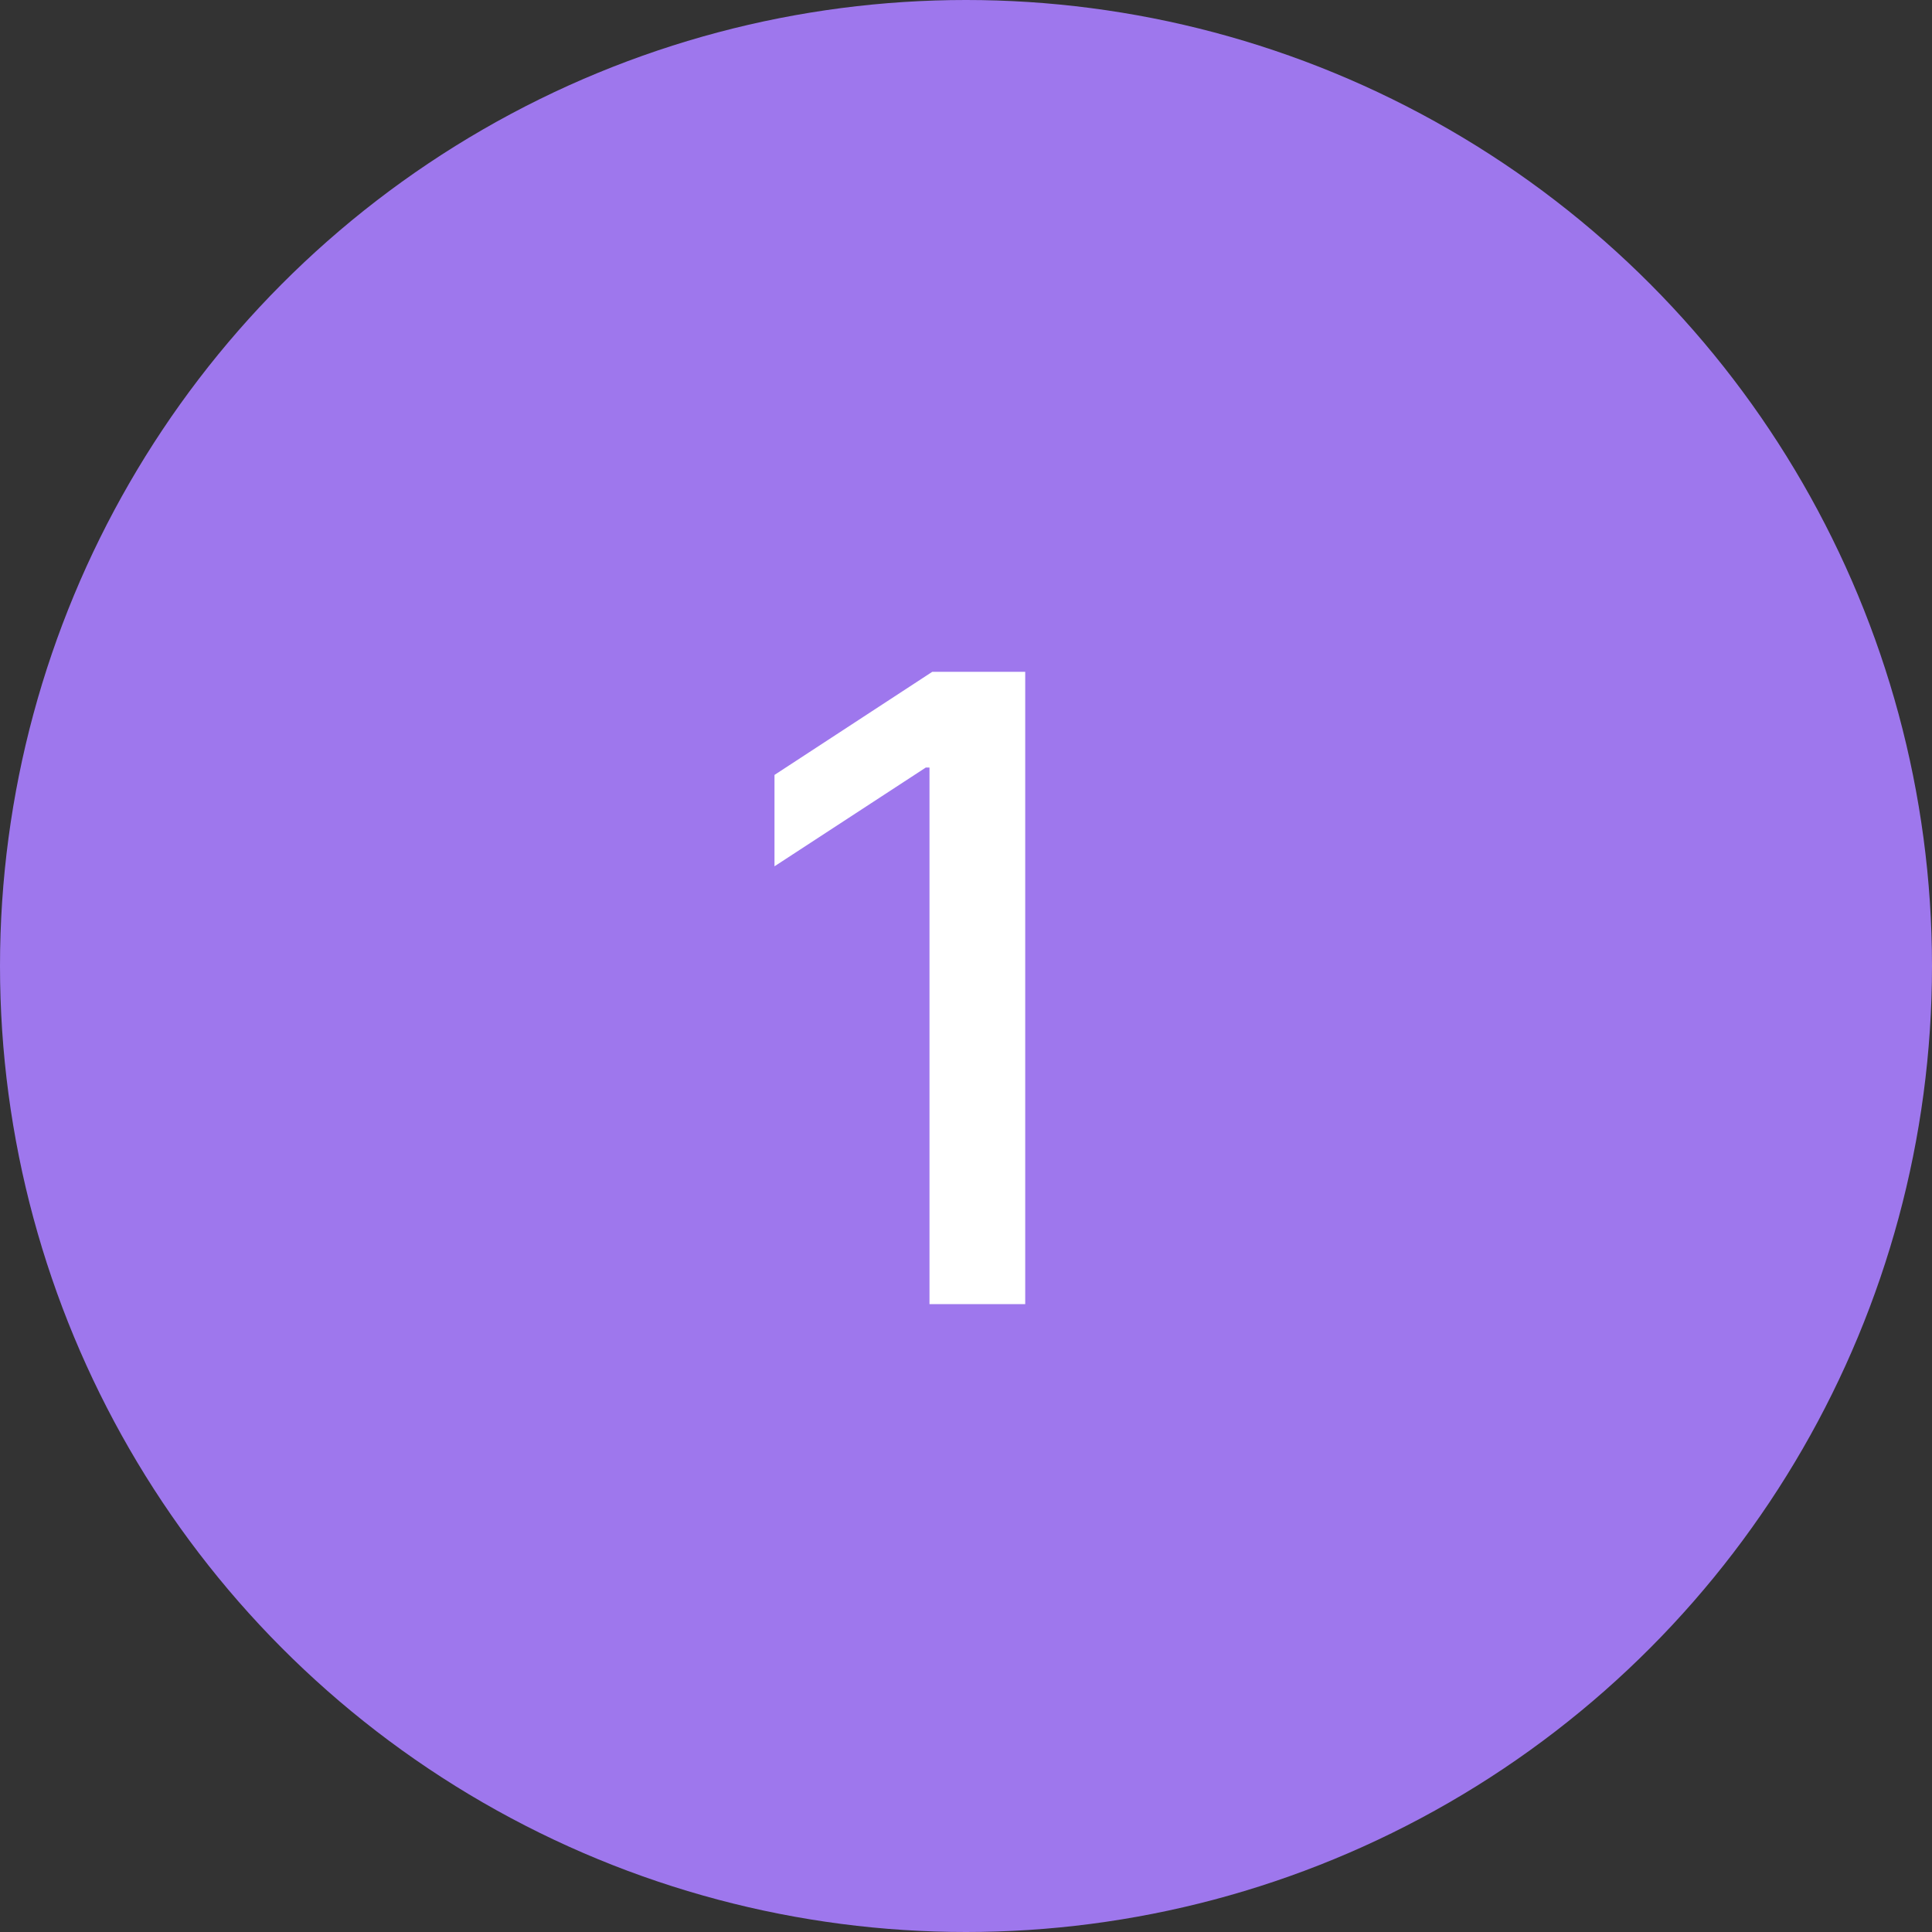
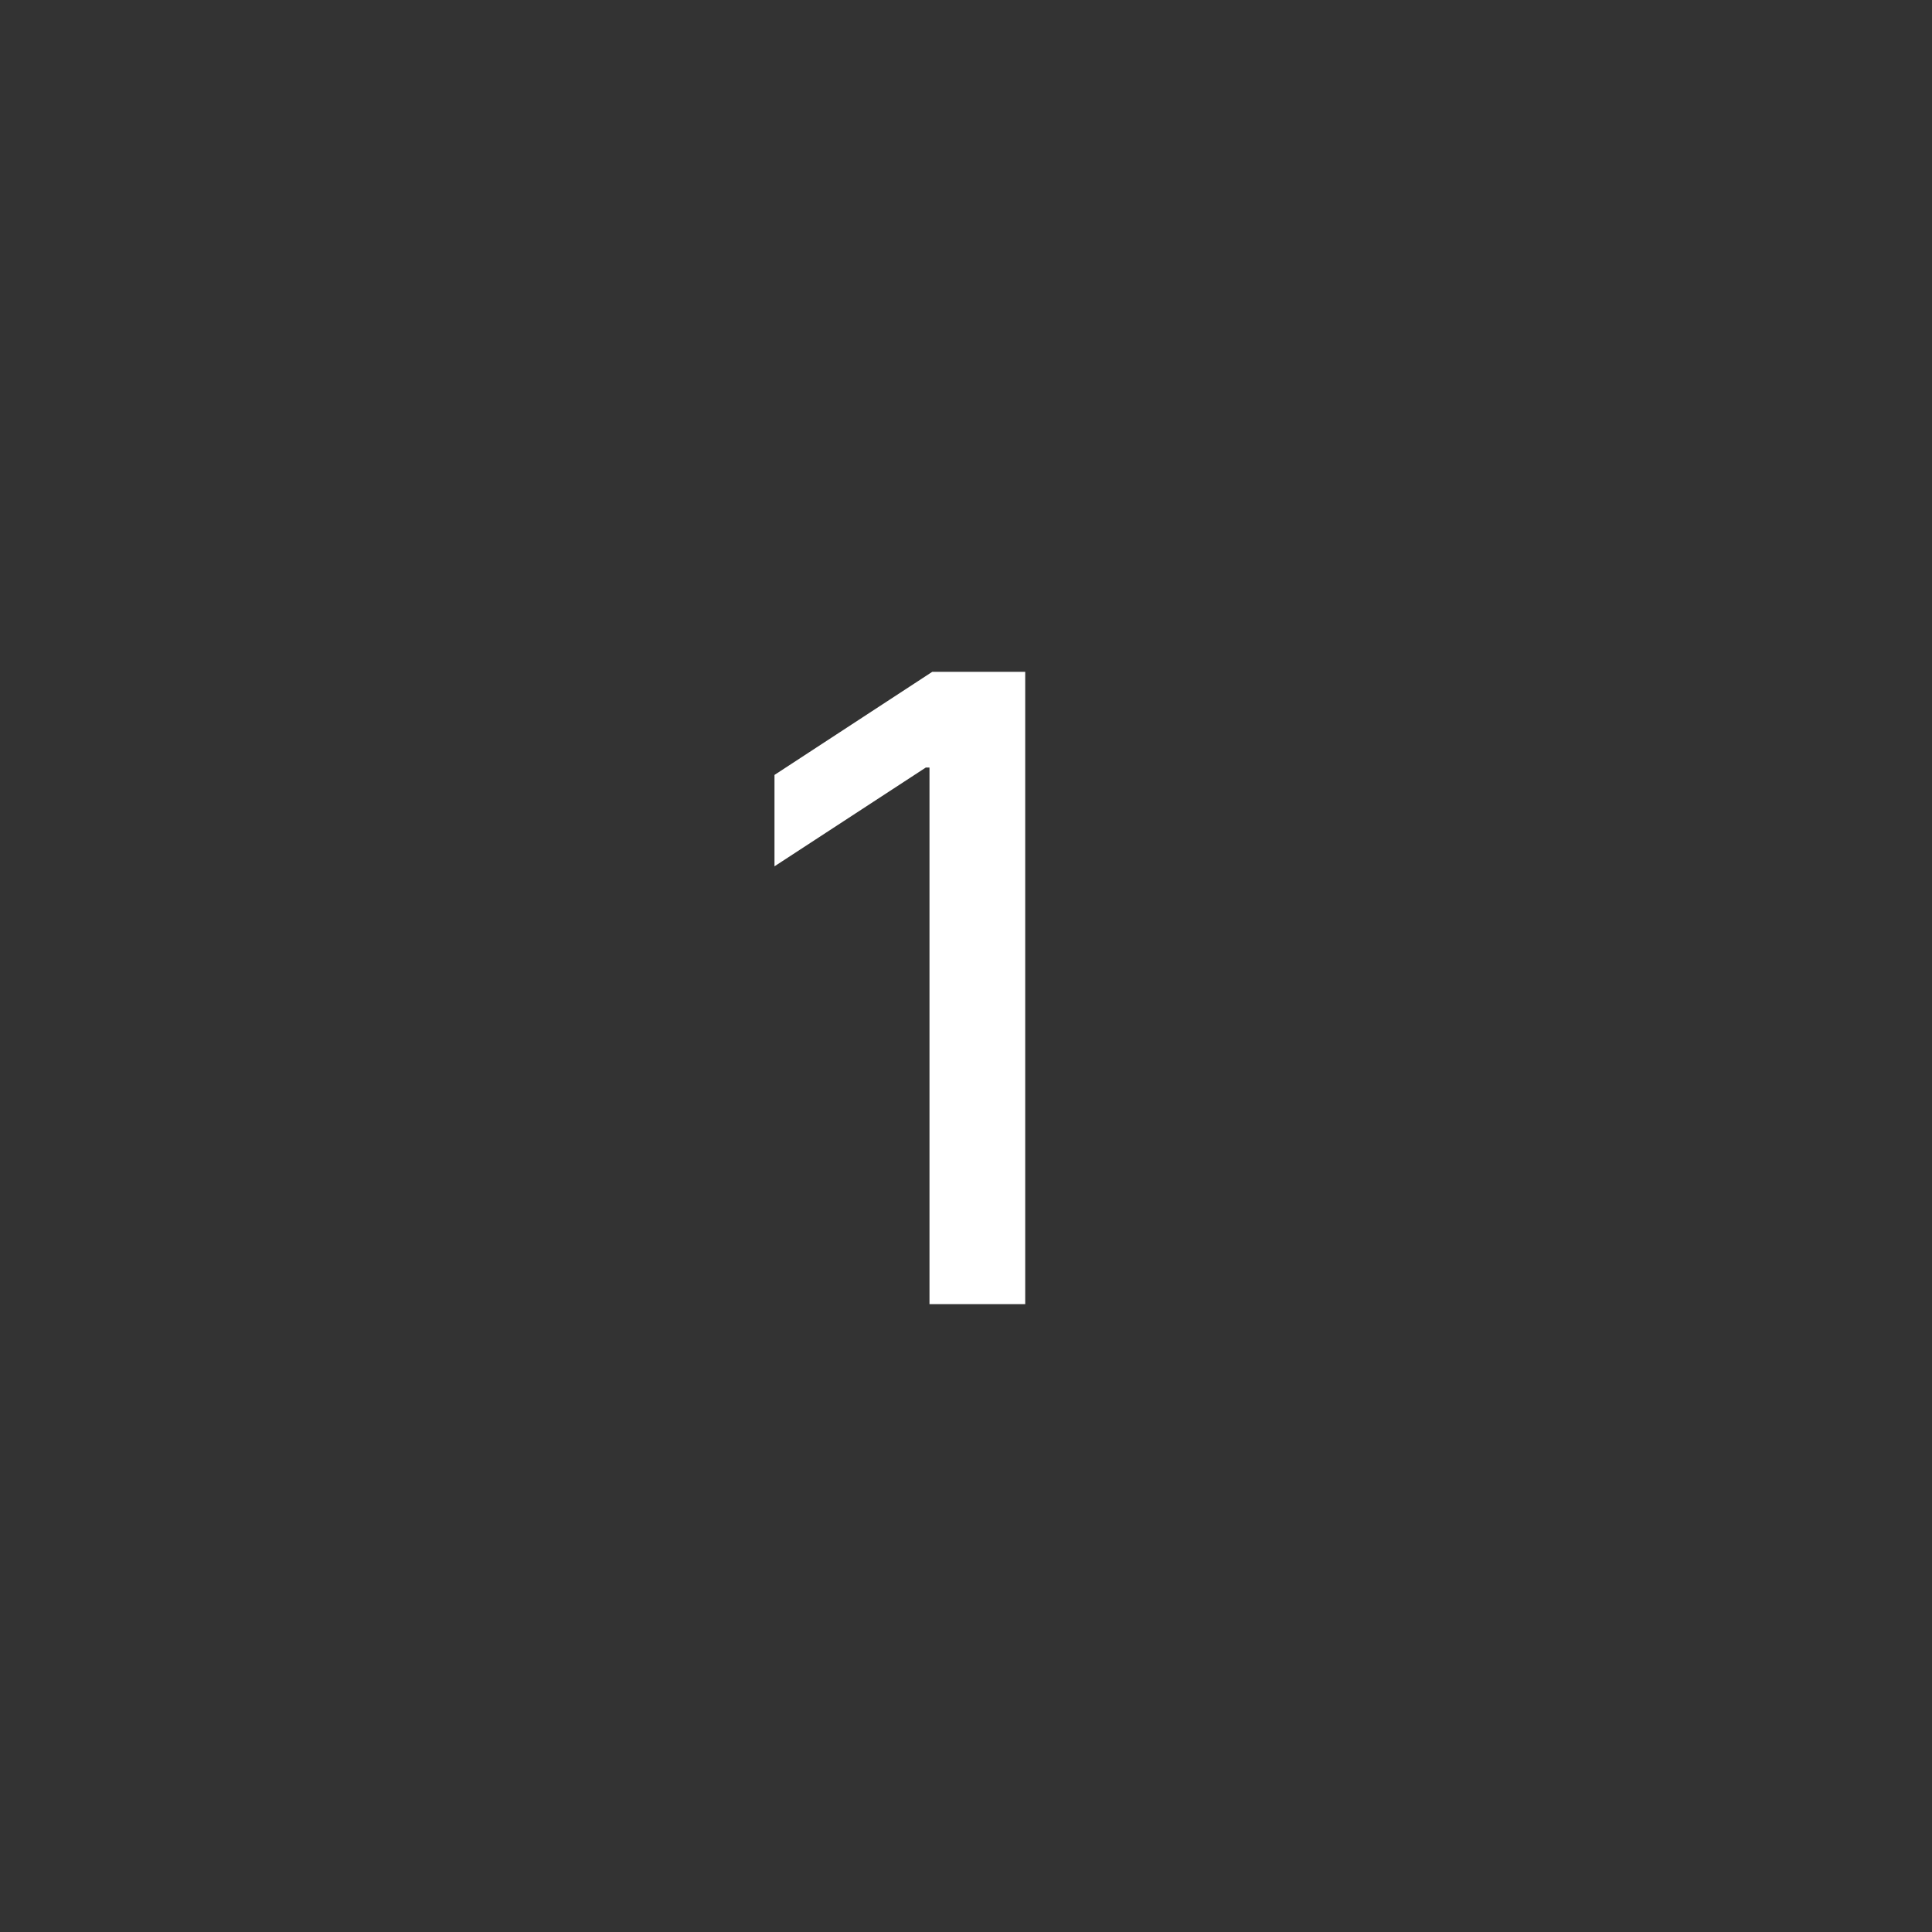
<svg xmlns="http://www.w3.org/2000/svg" width="40" height="40" viewBox="0 0 40 40" fill="none">
  <rect x="0" y="0" width="40" height="40" fill="#333333" stroke="none" />
-   <circle cx="20" cy="20" r="20" fill="#9E77ED" />
  <path d="M21.226 13.909V27H19.244V15.891H19.168L16.035 17.936V16.044L19.302 13.909H21.226Z" fill="white" />
</svg>